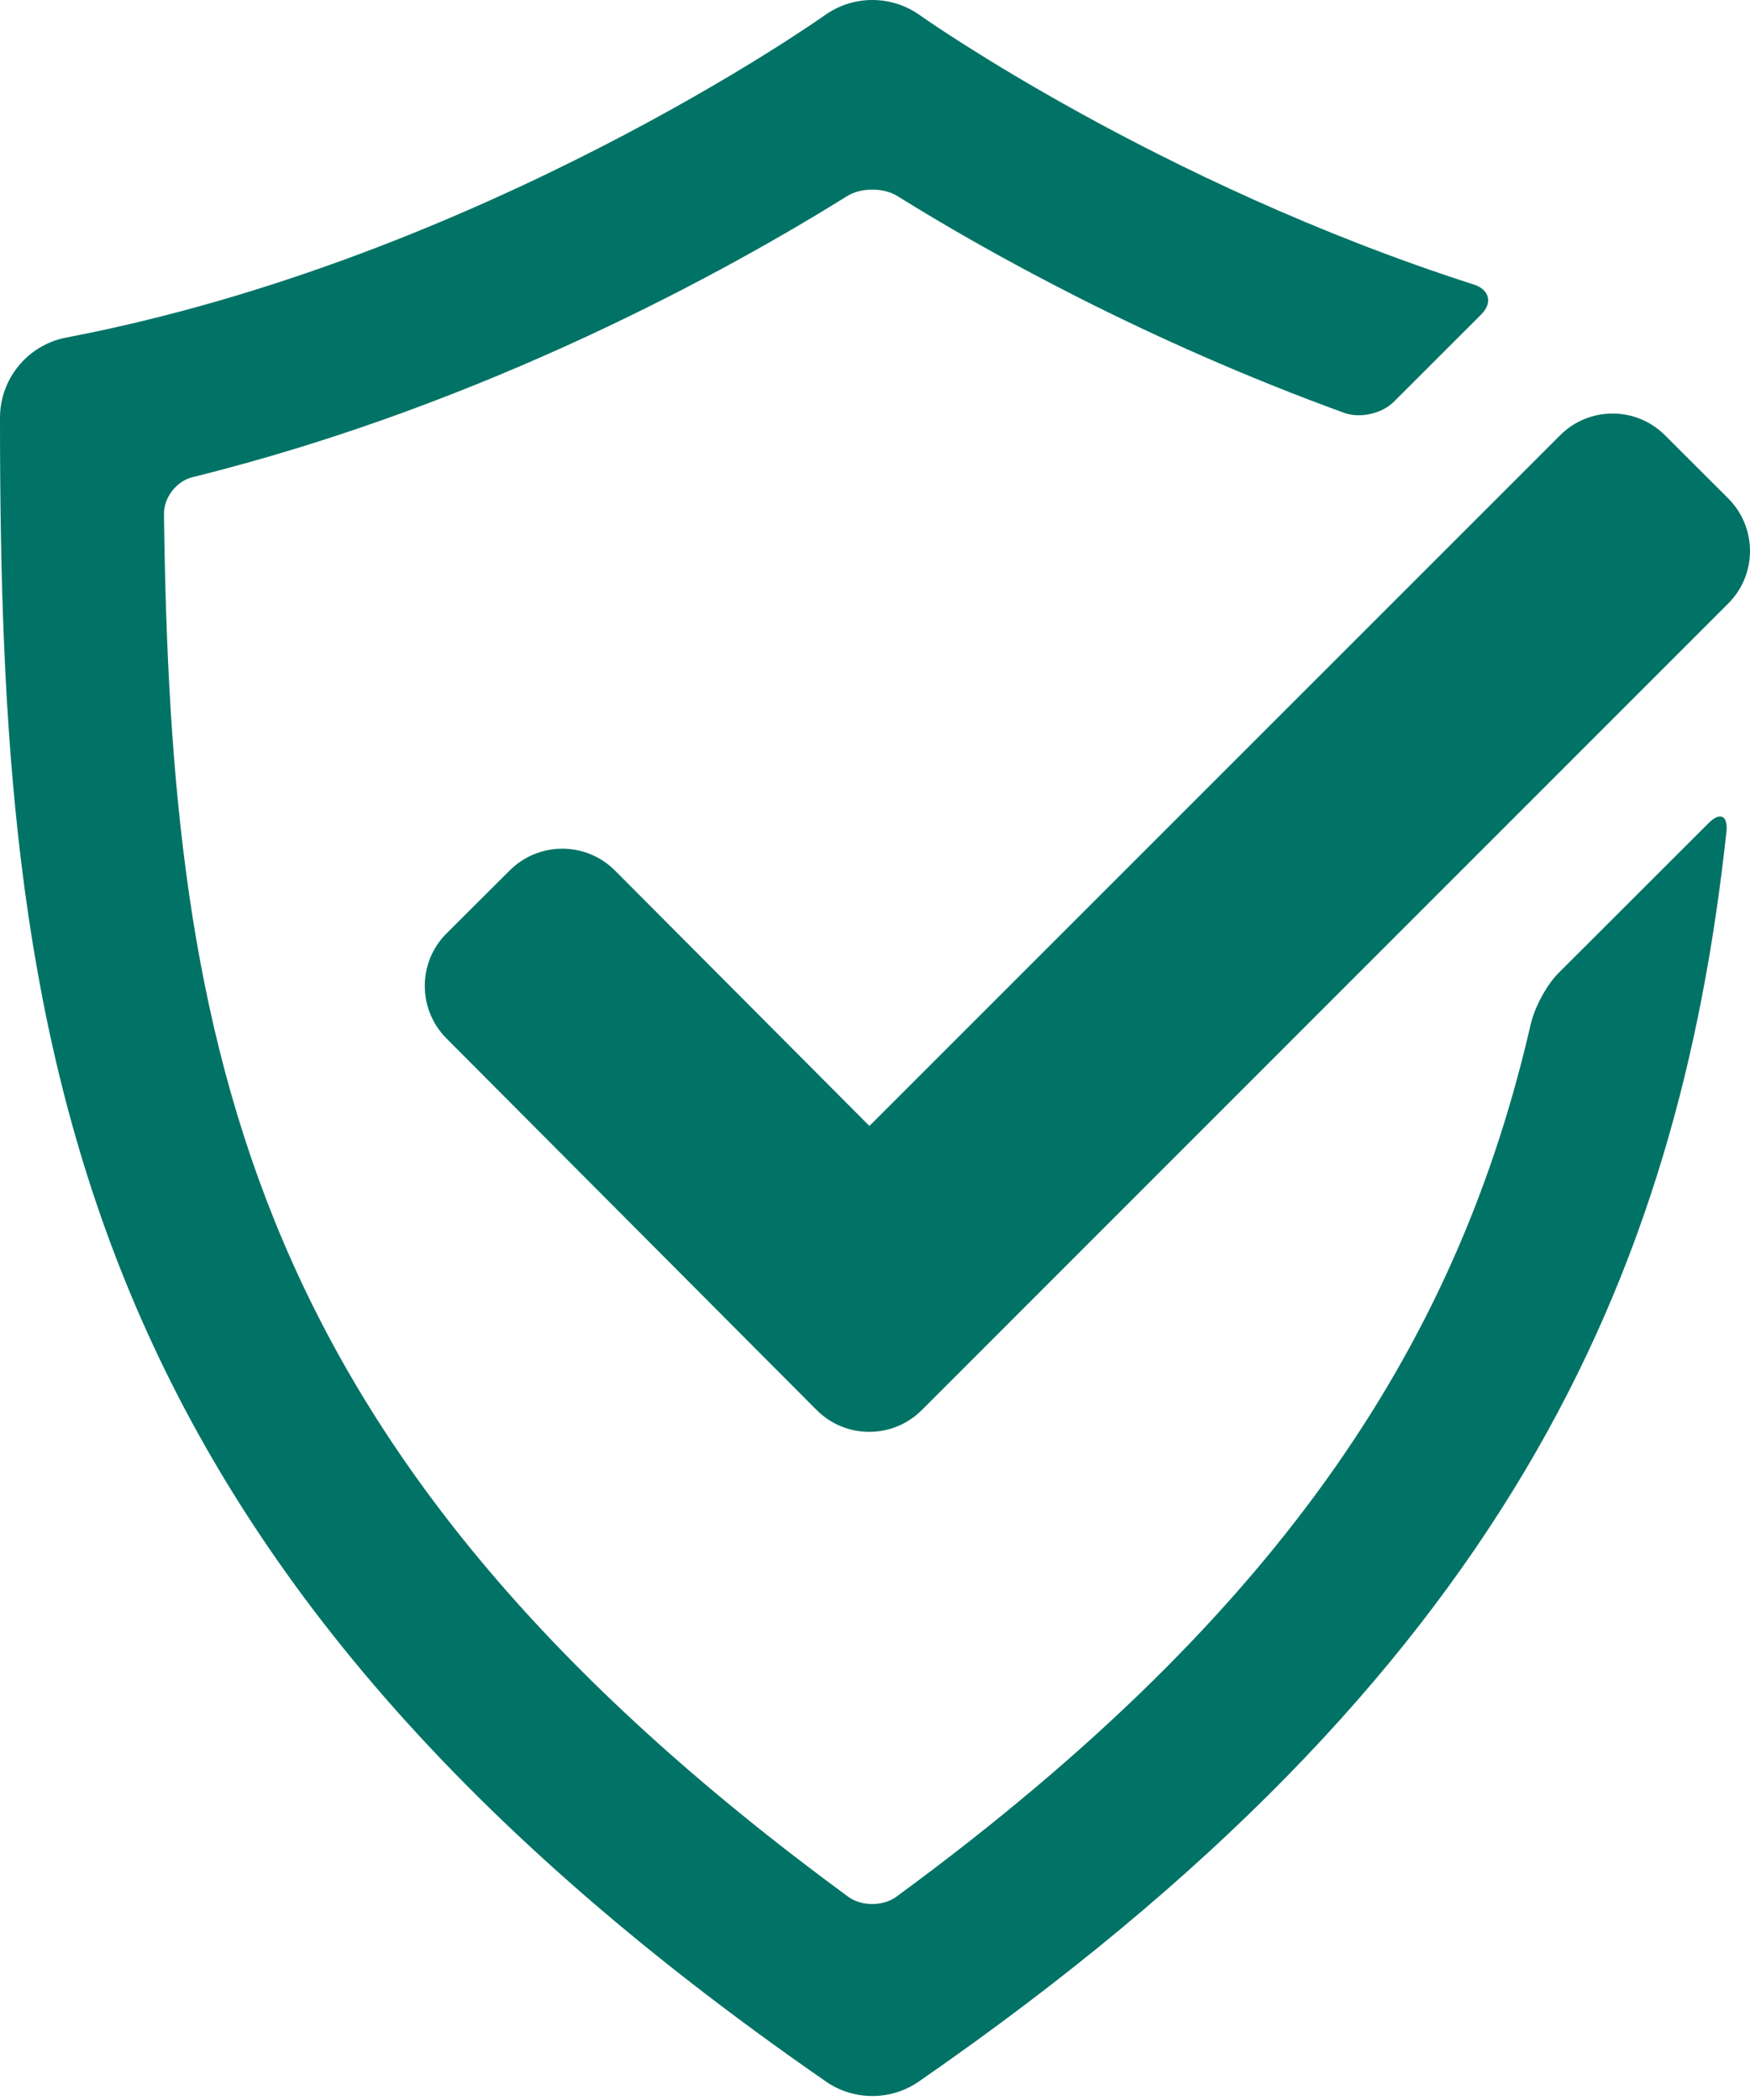
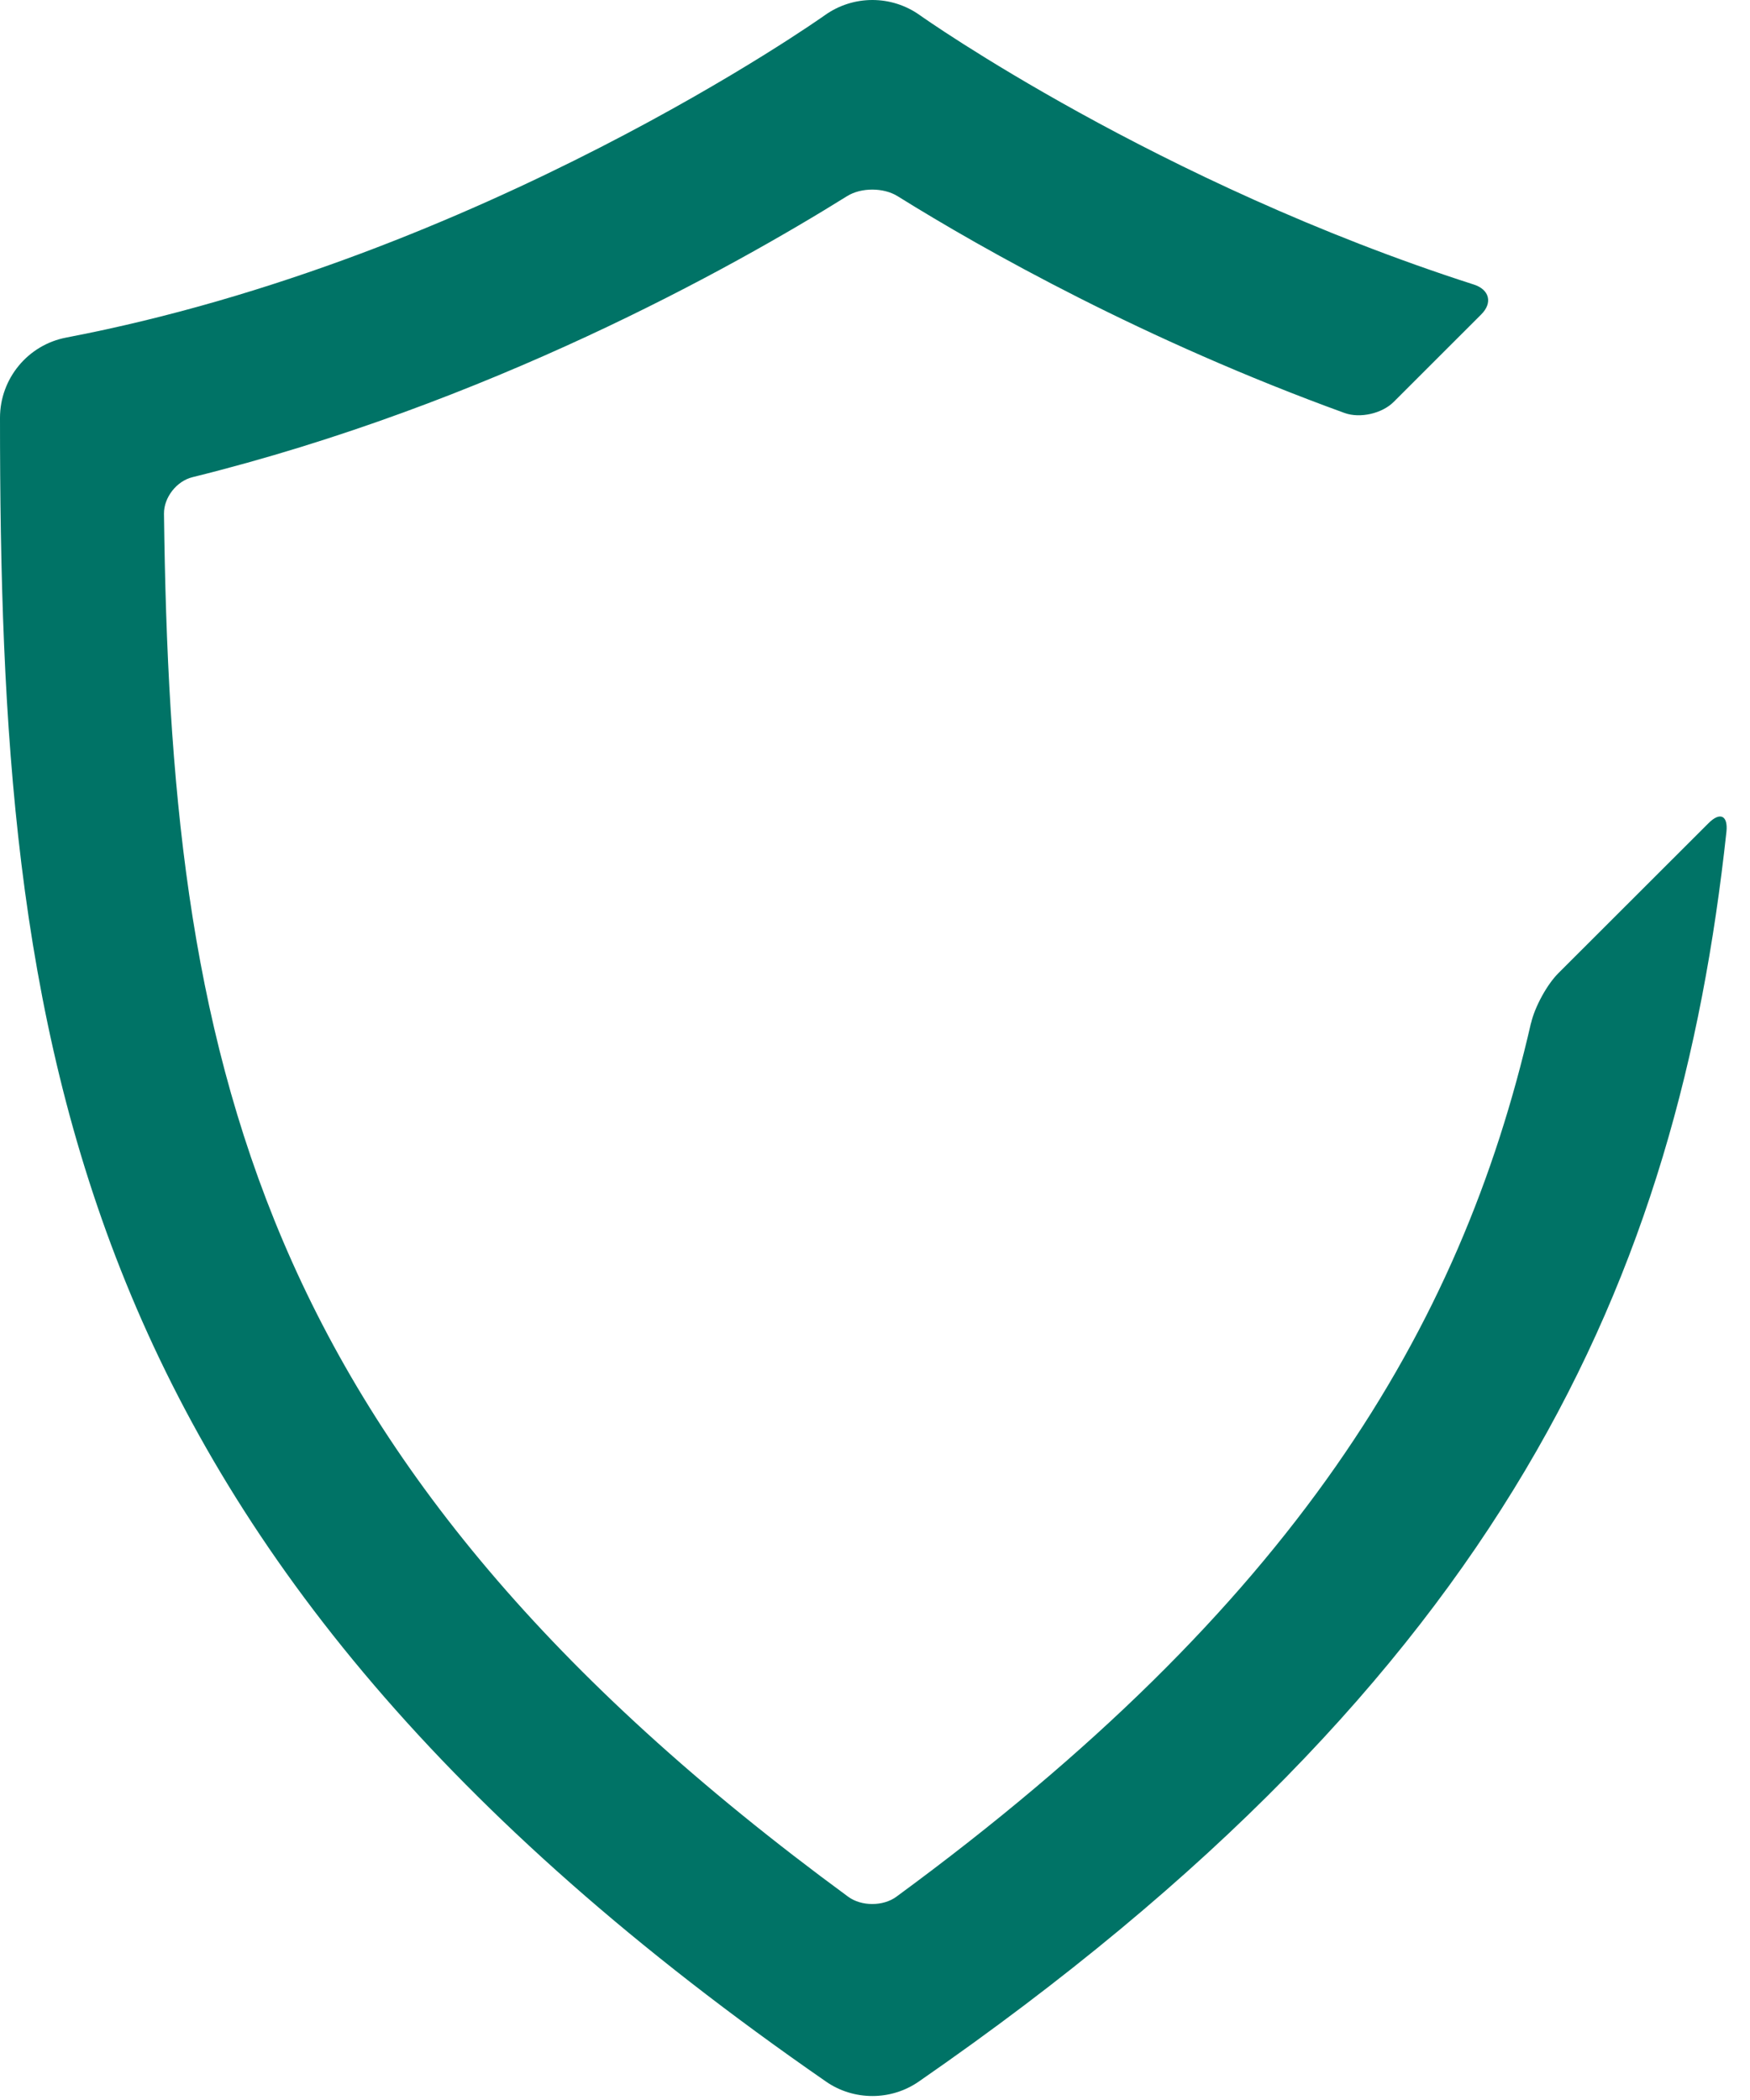
<svg xmlns="http://www.w3.org/2000/svg" width="90" height="108" viewBox="0 0 90 108" fill="none">
-   <path d="M41.998 72.516L22.961 53.405C21.471 51.912 21.475 49.486 22.969 48L26.218 44.762C27.716 43.272 30.133 43.276 31.627 44.77L44.712 57.906L80.229 22.391C81.723 20.893 84.141 20.893 85.634 22.391L88.88 25.632C90.373 27.13 90.373 29.547 88.88 31.037L47.404 72.52C45.91 74.014 43.492 74.01 41.998 72.516L41.998 72.516Z" fill="#007366" />
  <path d="M78.736 52.616C75.11 68.45 66.475 82.598 46.099 97.546C45.417 98.046 44.301 98.046 43.62 97.546C12.731 74.883 8.776 54.101 8.433 26.422C8.425 25.583 9.083 24.739 9.903 24.54C25.079 20.783 37.602 13.803 43.57 10.084C44.29 9.637 45.437 9.642 46.153 10.084C50.65 12.886 58.888 17.514 69.153 21.241C69.946 21.526 71.078 21.268 71.674 20.671L76.178 16.17C76.775 15.577 76.602 14.892 75.797 14.634C59.508 9.398 47.454 0.889 47.313 0.786C45.85 -0.262 43.879 -0.262 42.416 0.786C42.242 0.909 24.776 13.271 3.414 17.359C1.433 17.733 0 19.473 0 21.487C0 53.31 3.13 79.814 42.475 107.049C43.191 107.549 44.031 107.795 44.866 107.795C45.701 107.795 46.536 107.549 47.256 107.049C77.5 86.114 86.315 65.599 88.788 42.777C88.876 41.938 88.46 41.737 87.864 42.338L80.149 50.045C79.553 50.638 78.929 51.793 78.74 52.617L78.736 52.616Z" fill="#007366" />
</svg>